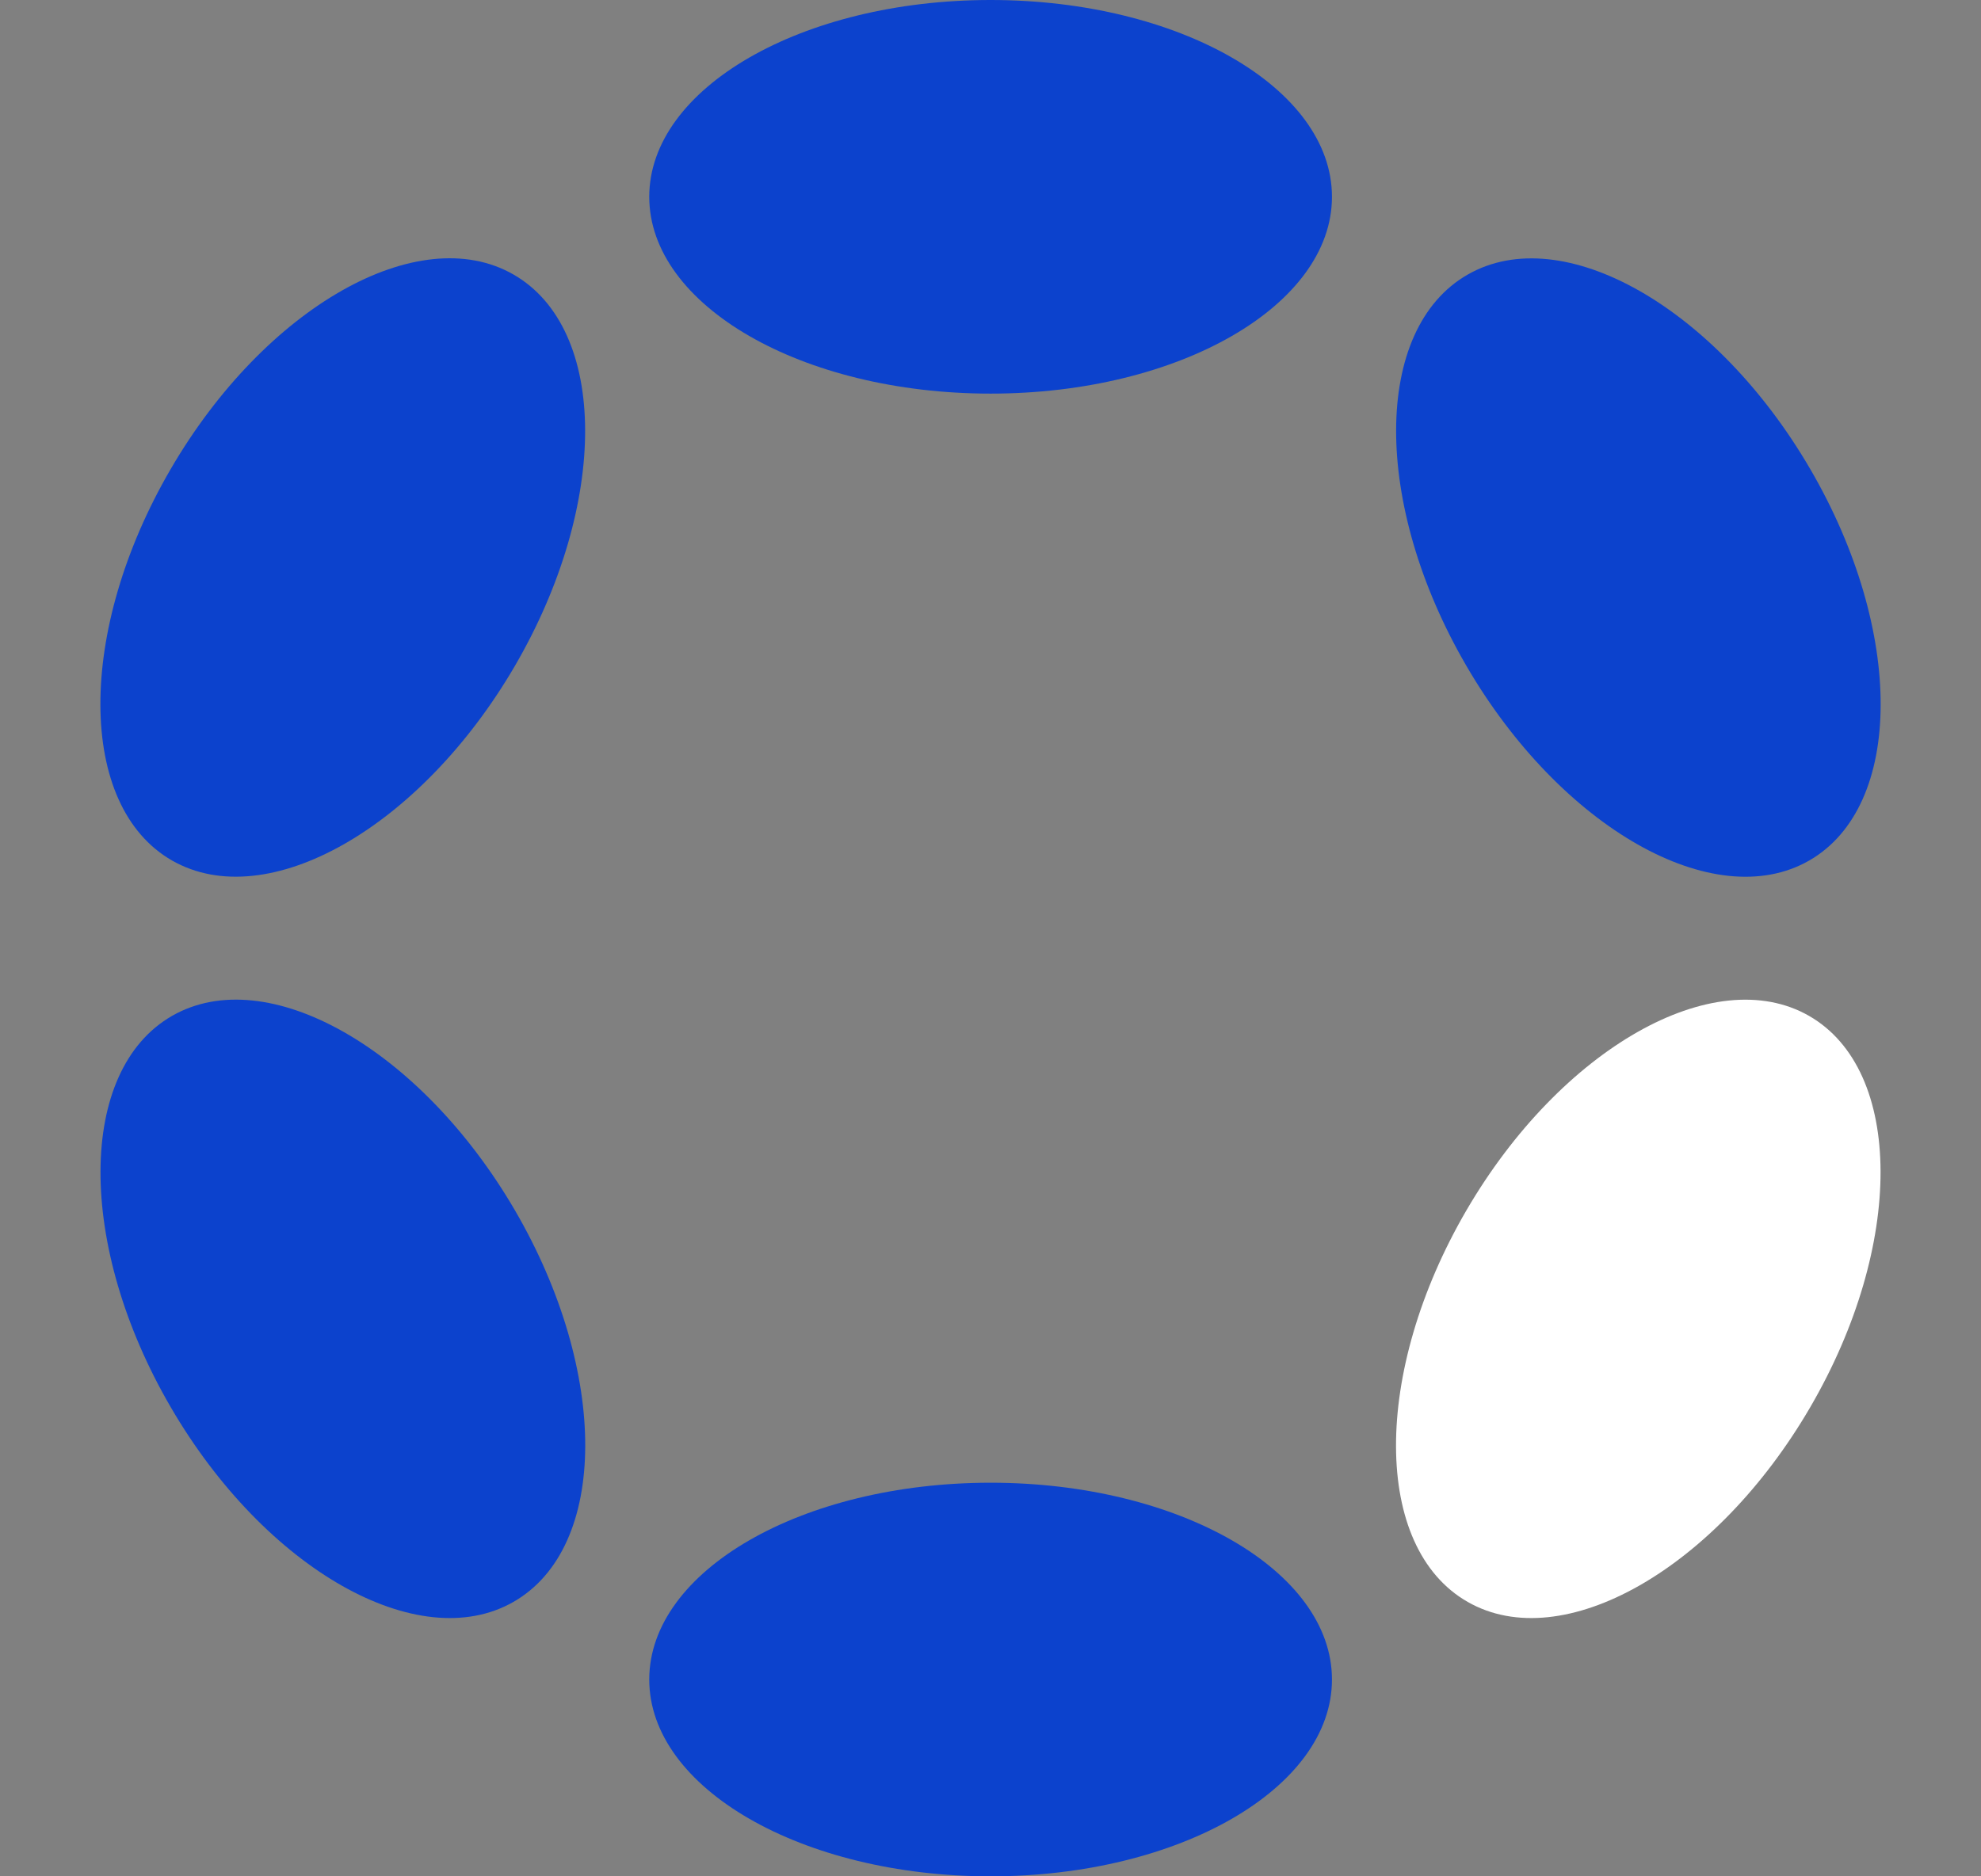
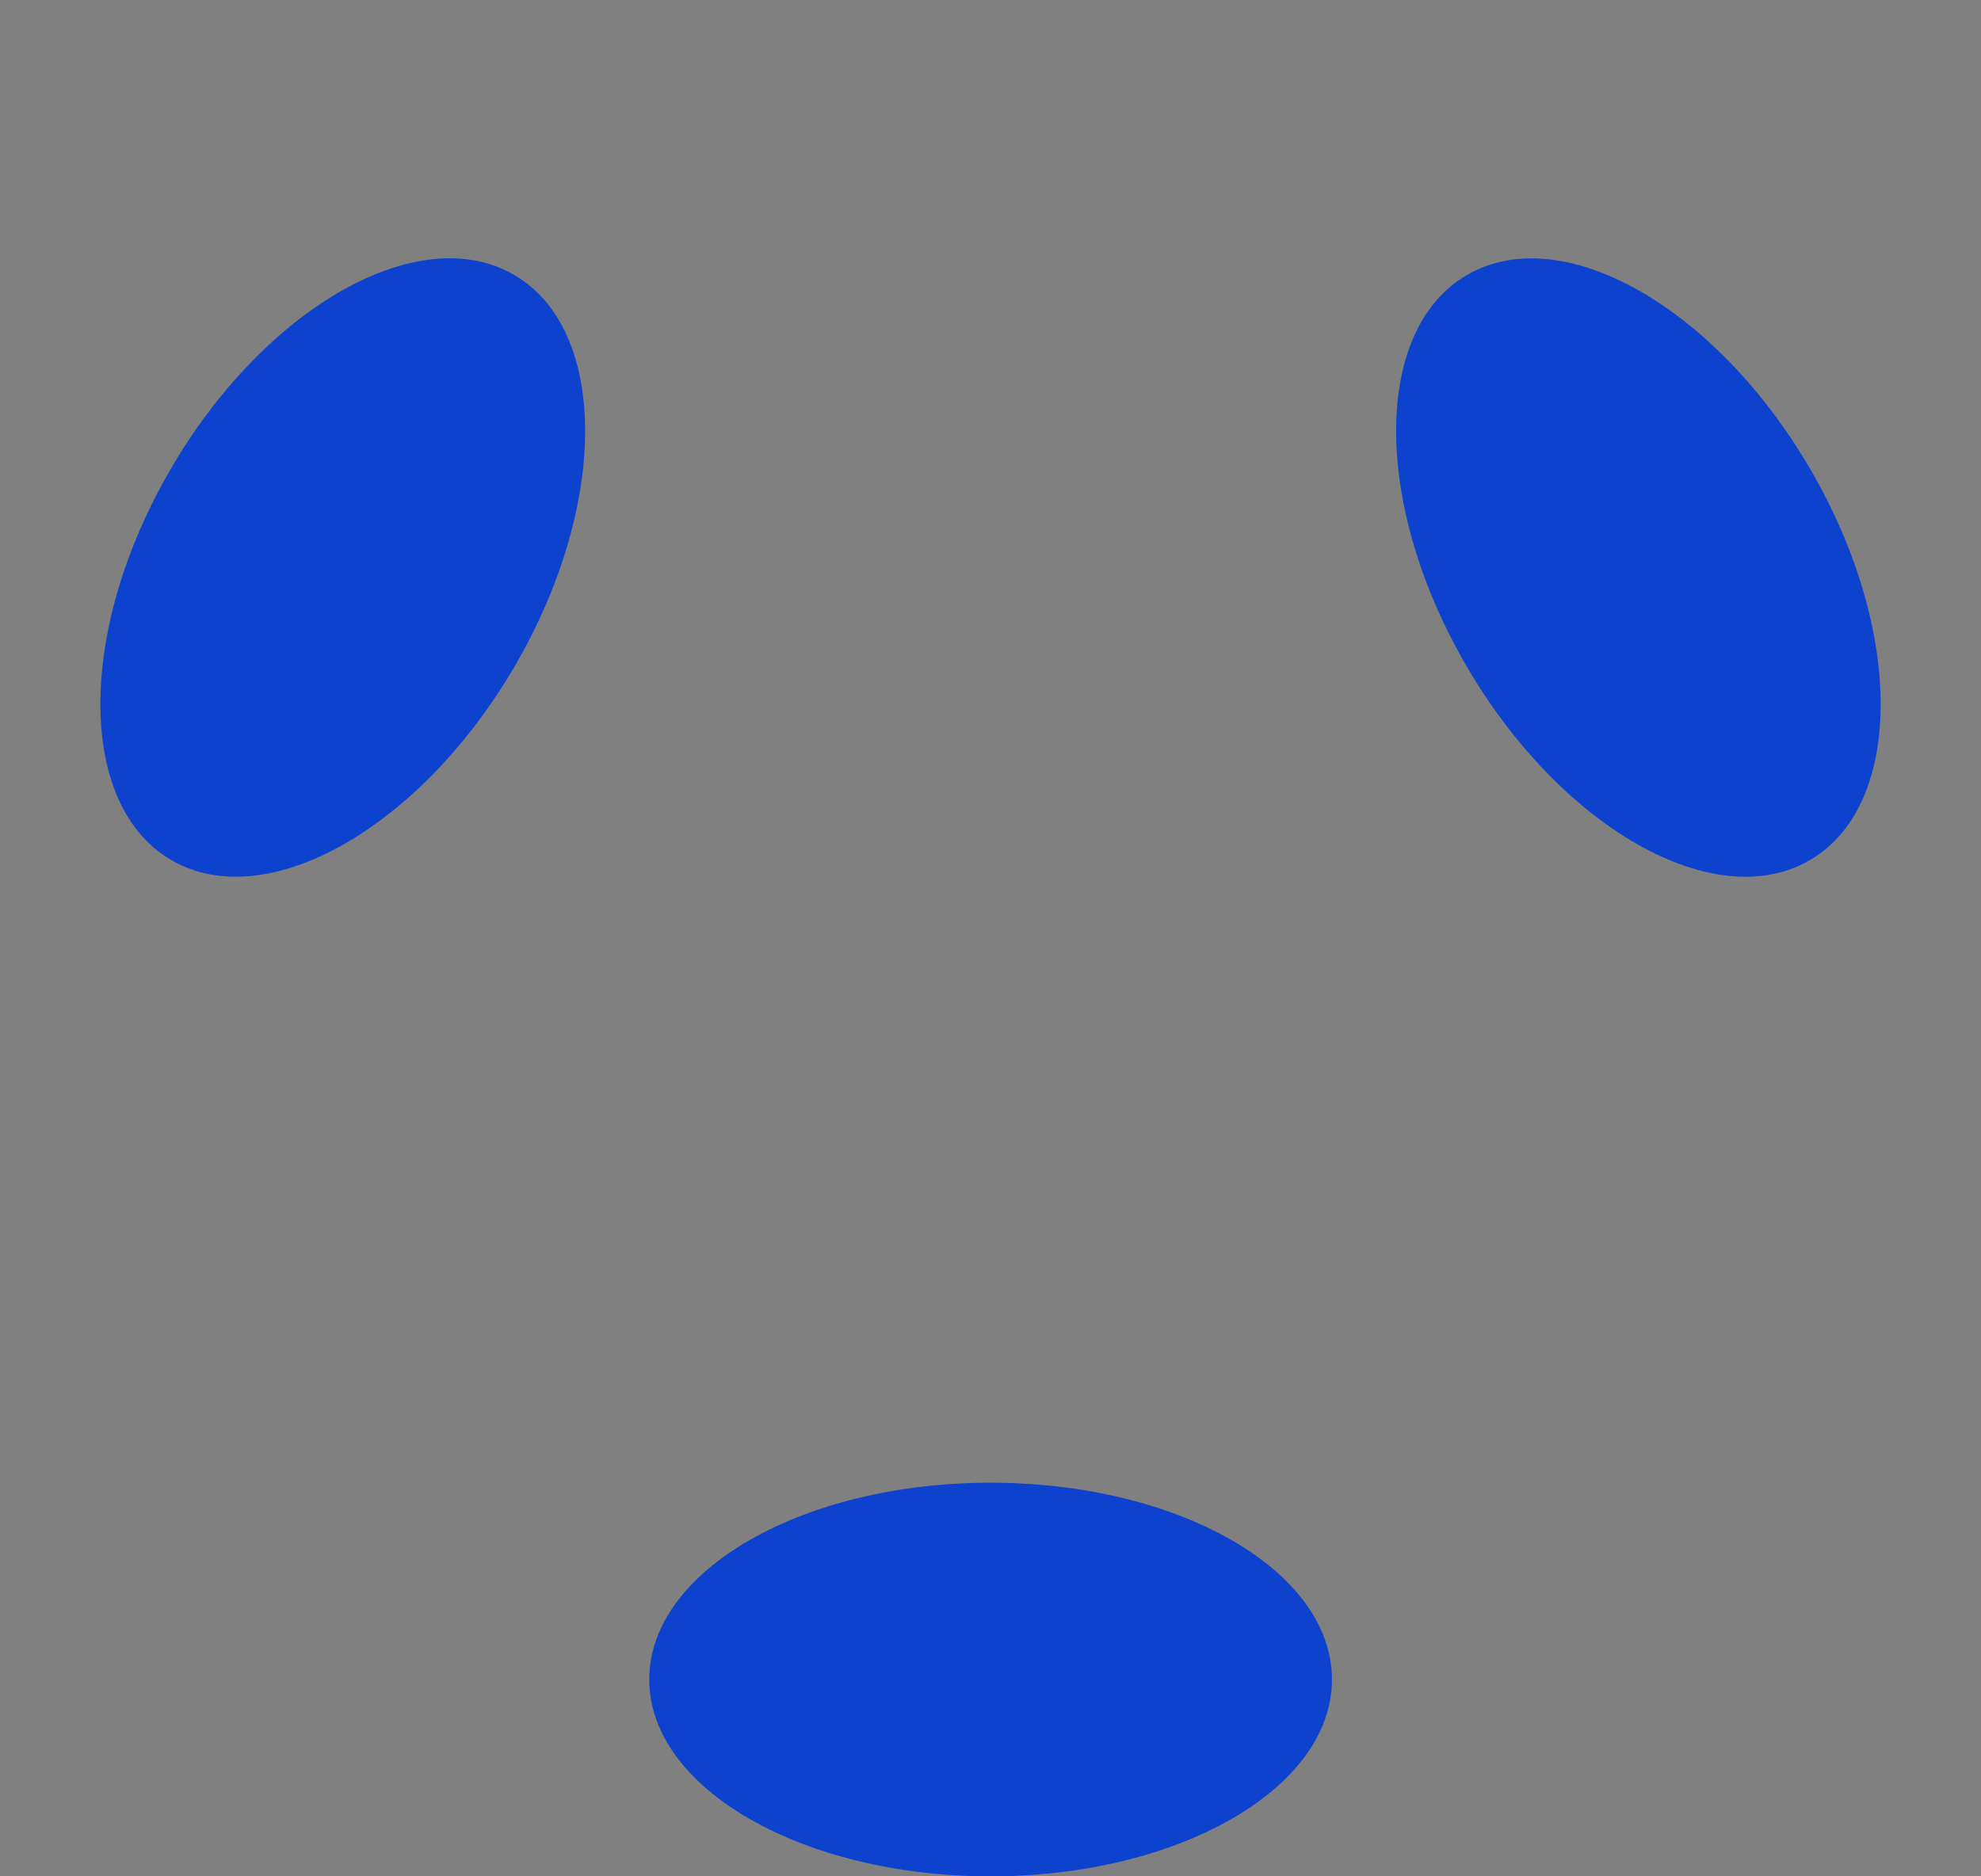
<svg xmlns="http://www.w3.org/2000/svg" width="19" height="18" viewBox="0 0 19 18" fill="none">
  <rect x="0" y="0" width="19" height="18" fill="#808080" stroke="none" />
-   <path d="M9.501 3.776C11.309 3.776 12.775 2.93 12.775 1.888C12.775 0.845 11.309 0 9.501 0C7.692 0 6.227 0.845 6.227 1.888C6.227 2.93 7.692 3.776 9.501 3.776Z" fill="#0C42CD" />
  <path d="M9.501 18C11.309 18 12.775 17.155 12.775 16.112C12.775 15.069 11.309 14.224 9.501 14.224C7.692 14.224 6.227 15.069 6.227 16.112C6.227 17.155 7.692 18 9.501 18Z" fill="#0C42CD" />
  <path d="M4.938 6.389C5.842 4.836 5.836 3.155 4.924 2.633C4.013 2.111 2.541 2.947 1.637 4.5C0.733 6.052 0.739 7.733 1.65 8.255C2.562 8.777 4.033 7.941 4.938 6.389Z" fill="#0C42CD" />
-   <path d="M17.362 13.5C18.266 11.948 18.261 10.267 17.35 9.745C16.439 9.224 14.968 10.06 14.064 11.612C13.16 13.165 13.165 14.846 14.076 15.367C14.987 15.889 16.458 15.053 17.362 13.5Z" fill="white" />
-   <path d="M4.925 15.367C5.837 14.845 5.843 13.164 4.939 11.611C4.034 10.059 2.563 9.223 1.651 9.745C0.74 10.267 0.734 11.948 1.638 13.5C2.542 15.053 4.014 15.889 4.925 15.367Z" fill="#0C42CD" />
  <path d="M17.351 8.256C18.262 7.734 18.267 6.053 17.363 4.501C16.459 2.948 14.988 2.112 14.077 2.634C13.166 3.155 13.161 4.836 14.065 6.389C14.969 7.941 16.44 8.777 17.351 8.256Z" fill="#0C42CD" />
</svg>